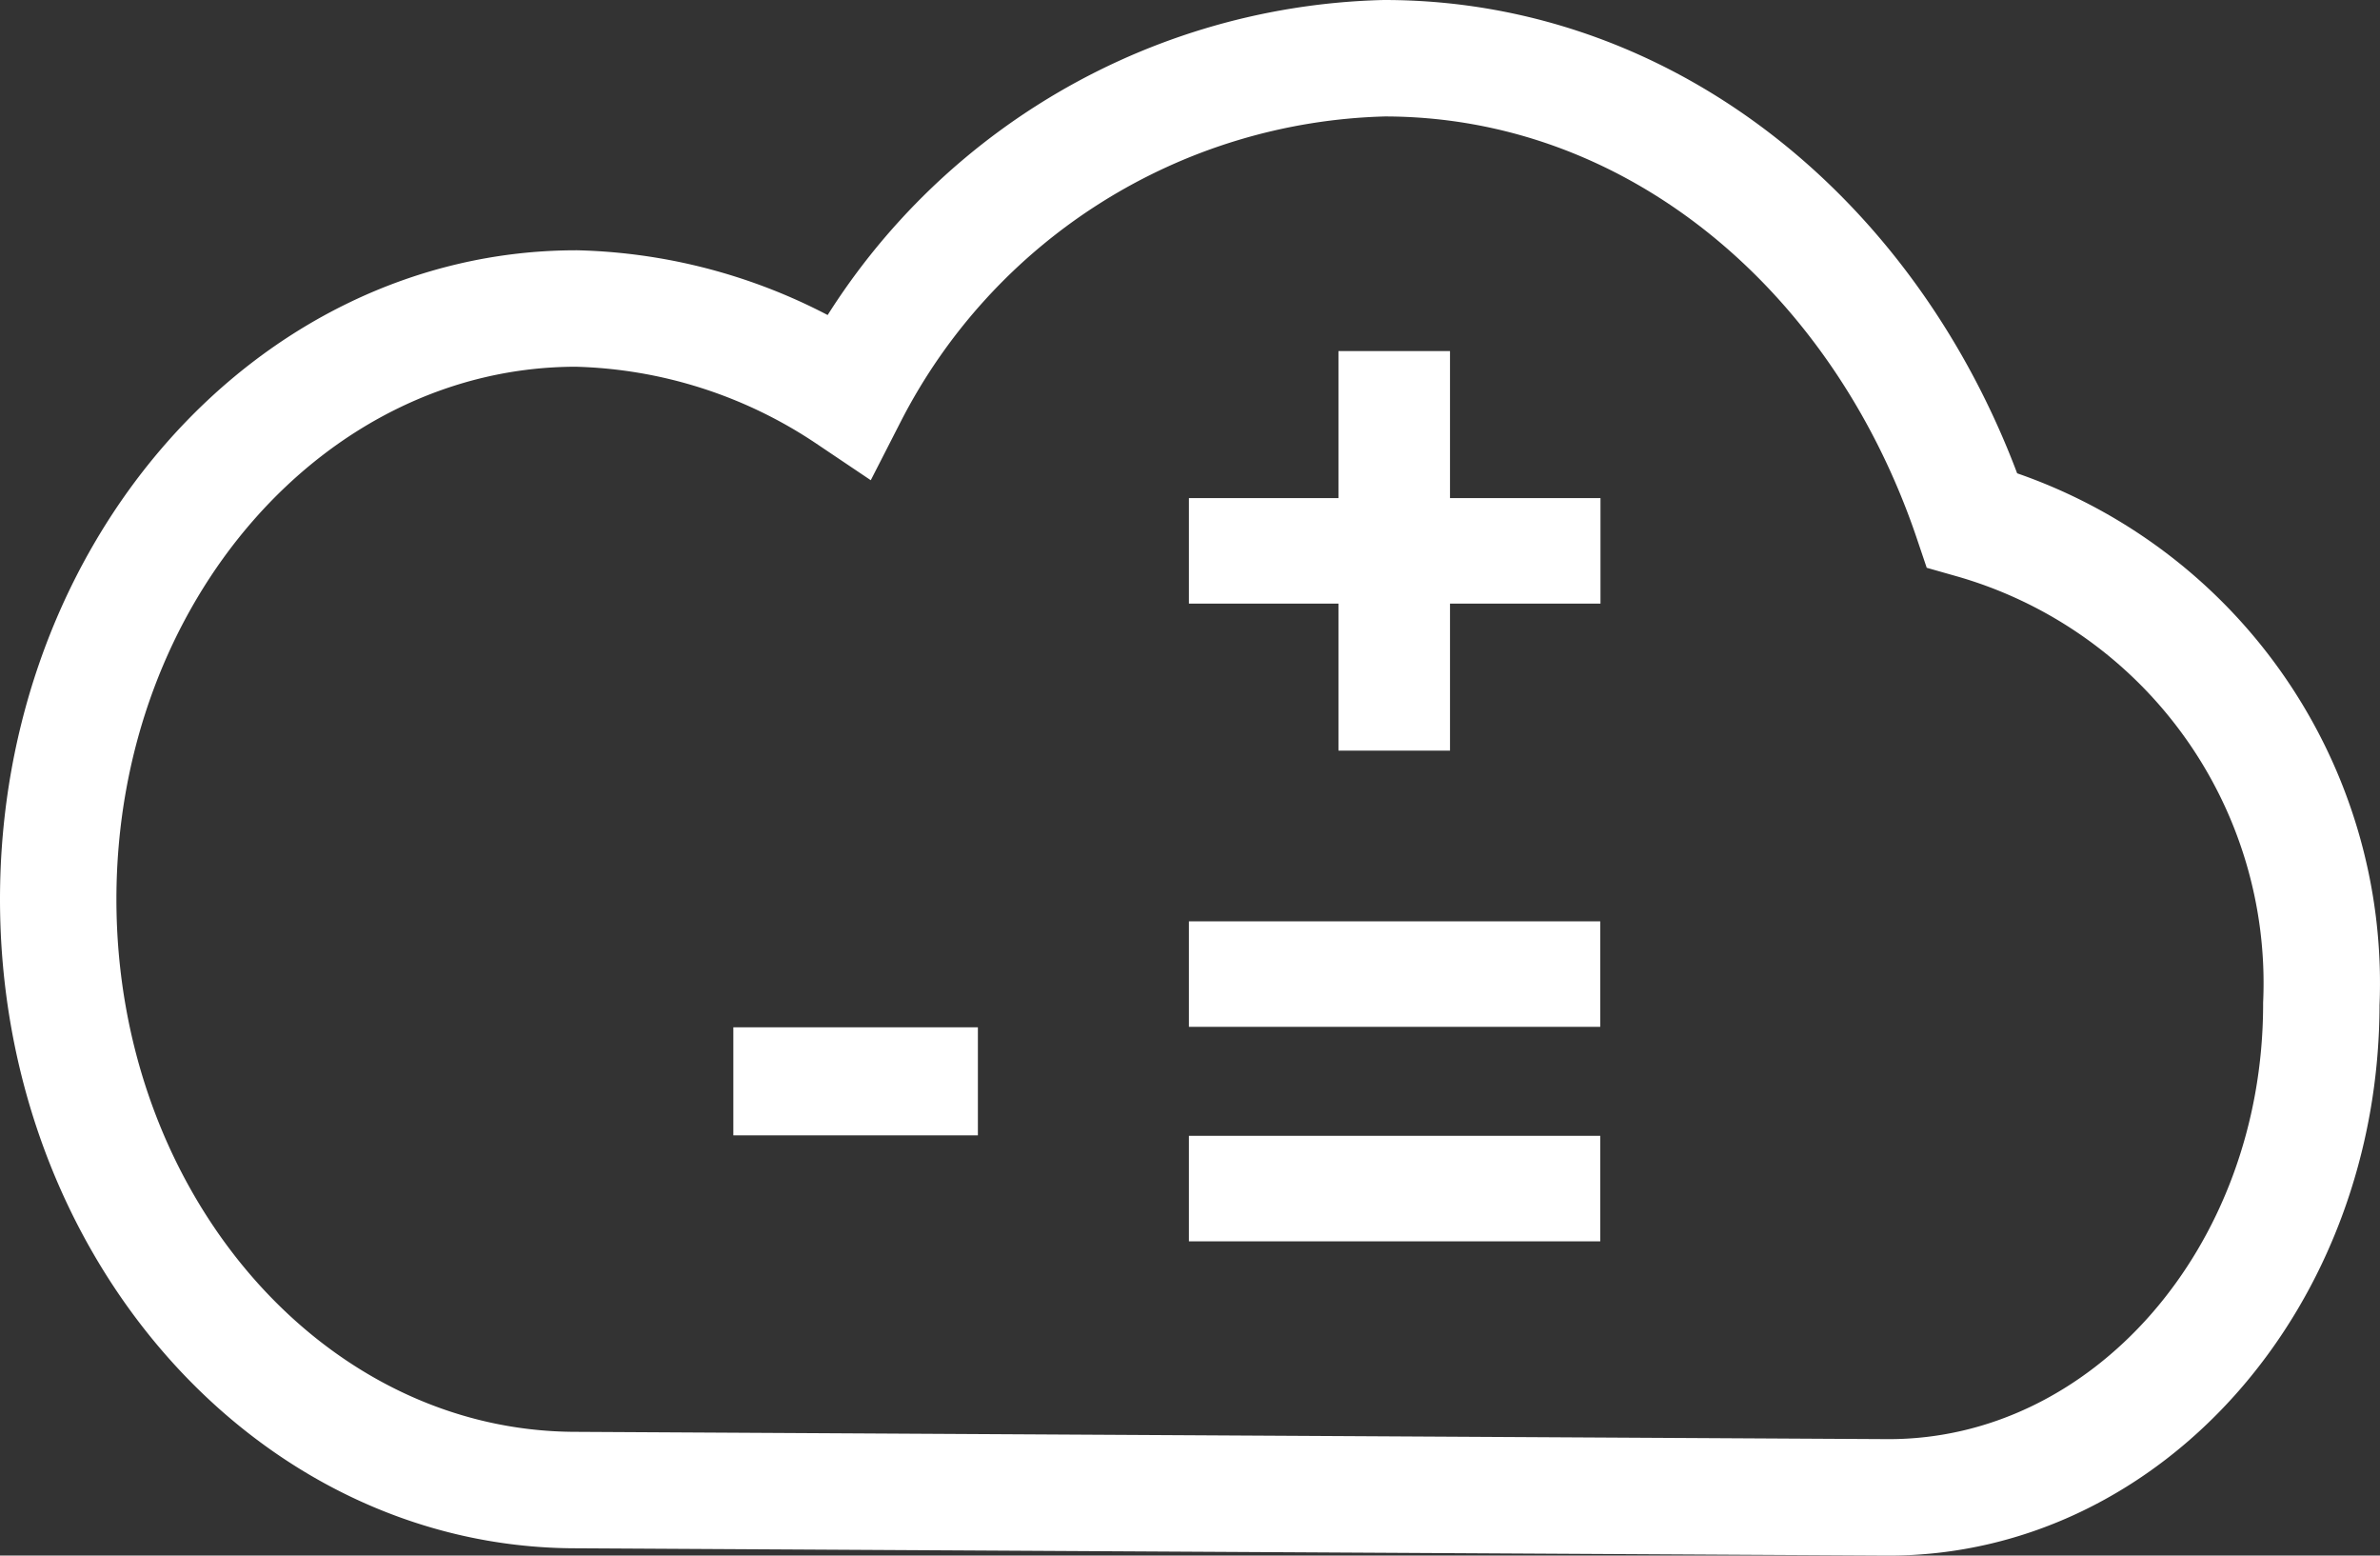
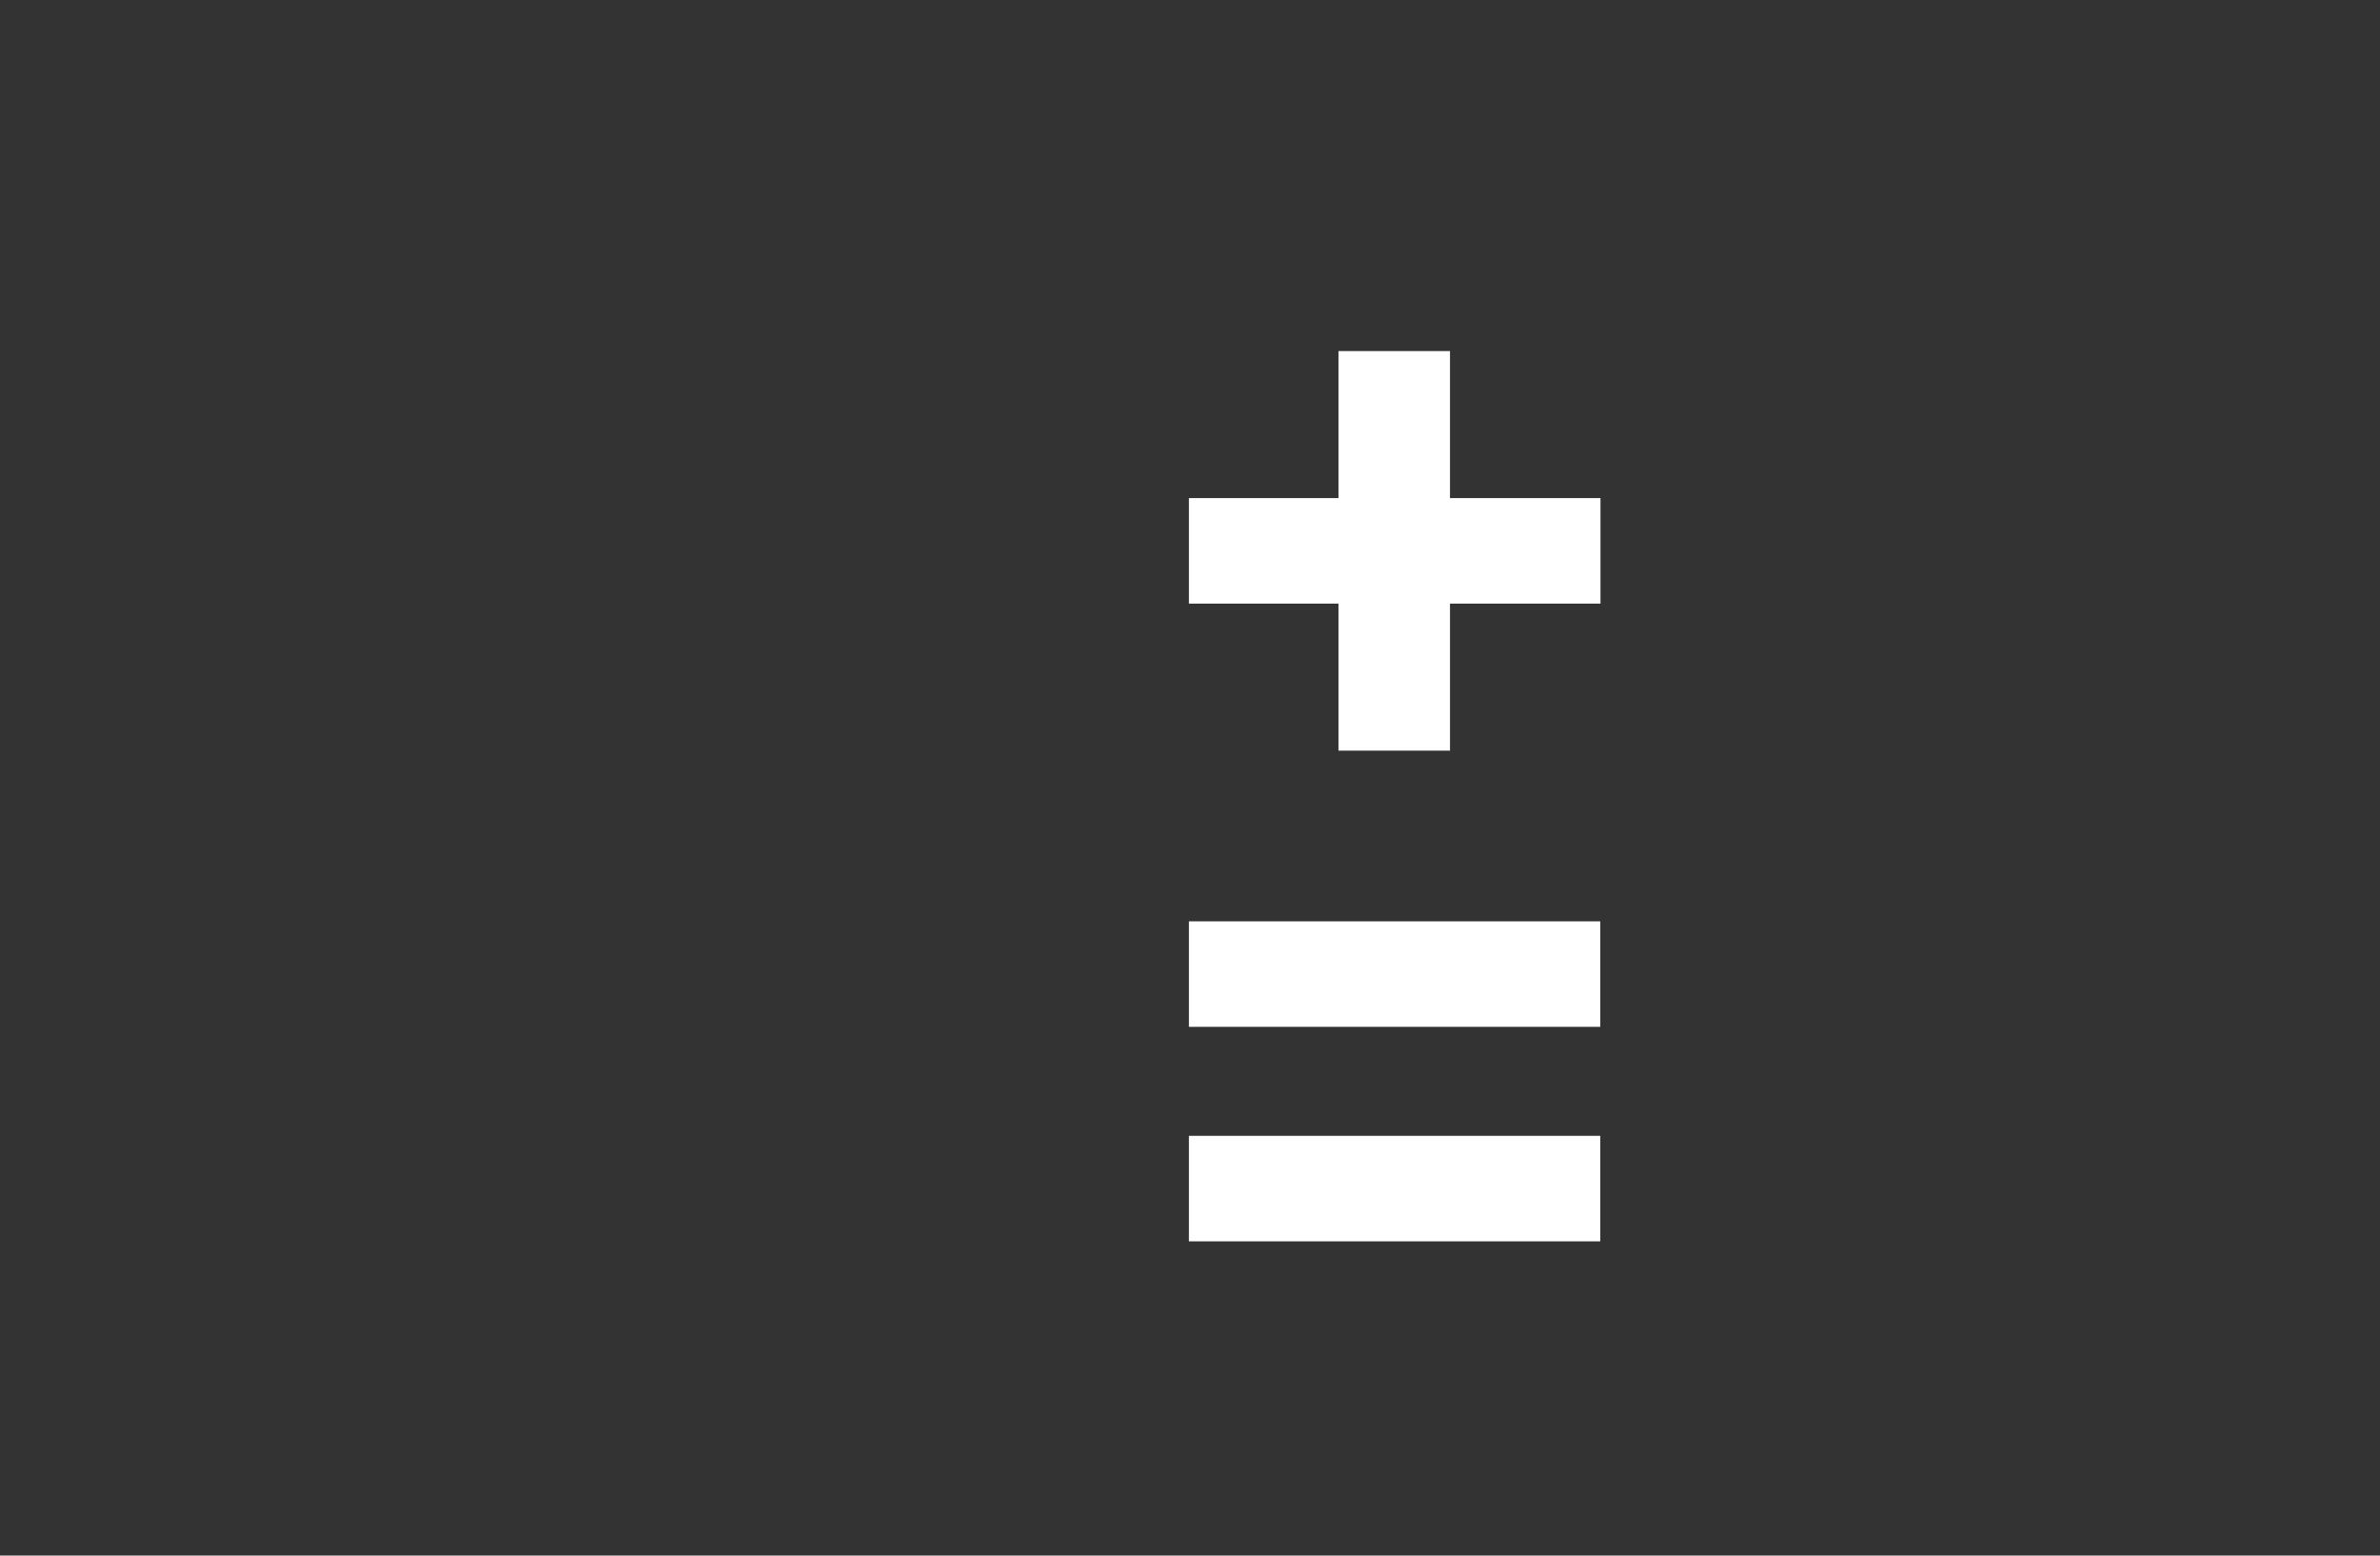
<svg xmlns="http://www.w3.org/2000/svg" id="Ebene_1" data-name="Ebene 1" width="30.666" height="20.038" viewBox="0 0 30.666 20.038">
  <rect x="0" y="0" width="30.666" height="20.038" fill="#333333" stroke="none" />
  <g id="icon-preiskalkulator-white">
-     <path id="Pfad_901" data-name="Pfad 901" d="M24.335,19.288c3.079,0,5.575-2.845,5.575-6.355A6.2,6.2,0,0,0,25.41,6.7C24.233,3.213,21.31.75,17.837.75a7.977,7.977,0,0,0-6.9,4.342A6.586,6.586,0,0,0,7.426,3.974C3.739,3.974.75,7.381.75,11.584s2.989,7.61,6.676,7.61Z" style="fill: none;stroke: #fff;stroke-width: 1.5px" />
    <path id="Pfad_902" data-name="Pfad 902" d="M20.622,7.775H18.683V9.669H17.246V7.775H15.319V6.416h1.927V4.522h1.437V6.416h1.939Z" style="fill: #fff" />
-     <path id="Pfad_903" data-name="Pfad 903" d="M9.449,13.233H12.6v1.392H9.449Z" style="fill: #fff" />
    <path id="Pfad_904" data-name="Pfad 904" d="M15.319,11.868h5.3v1.359h-5.3Zm0,2.763h5.3V15.99h-5.3Z" style="fill: #fff" />
  </g>
</svg>